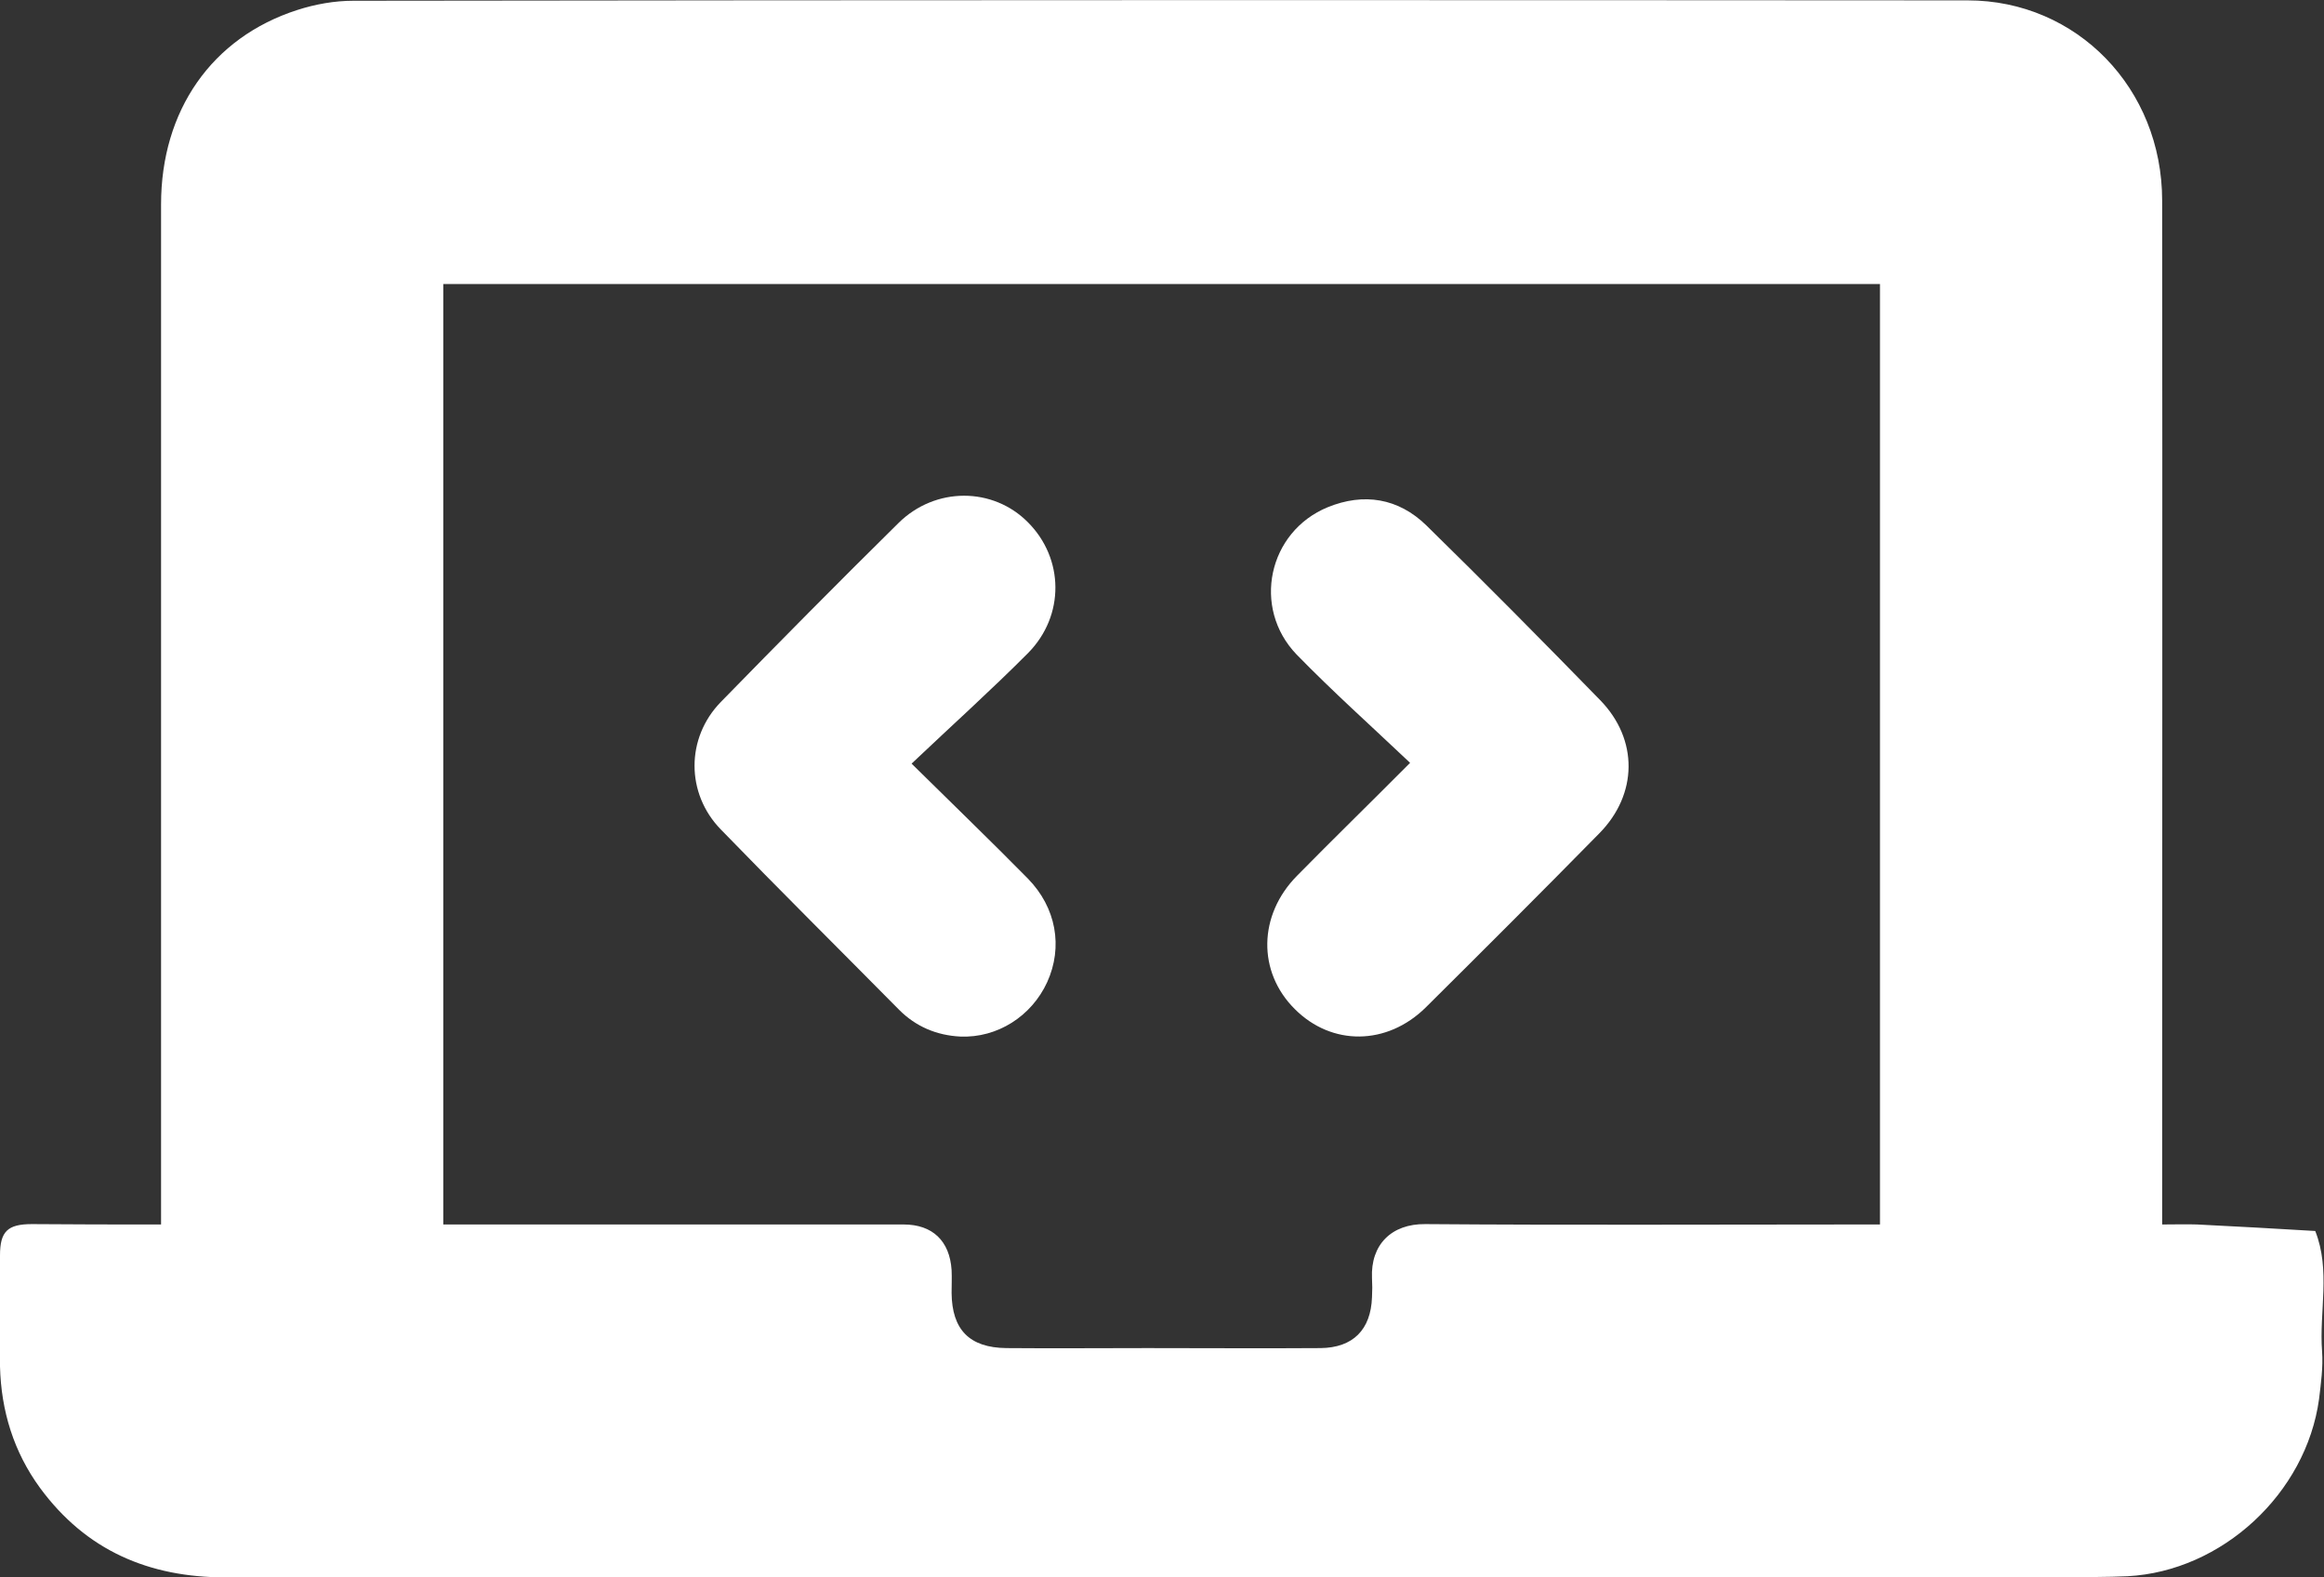
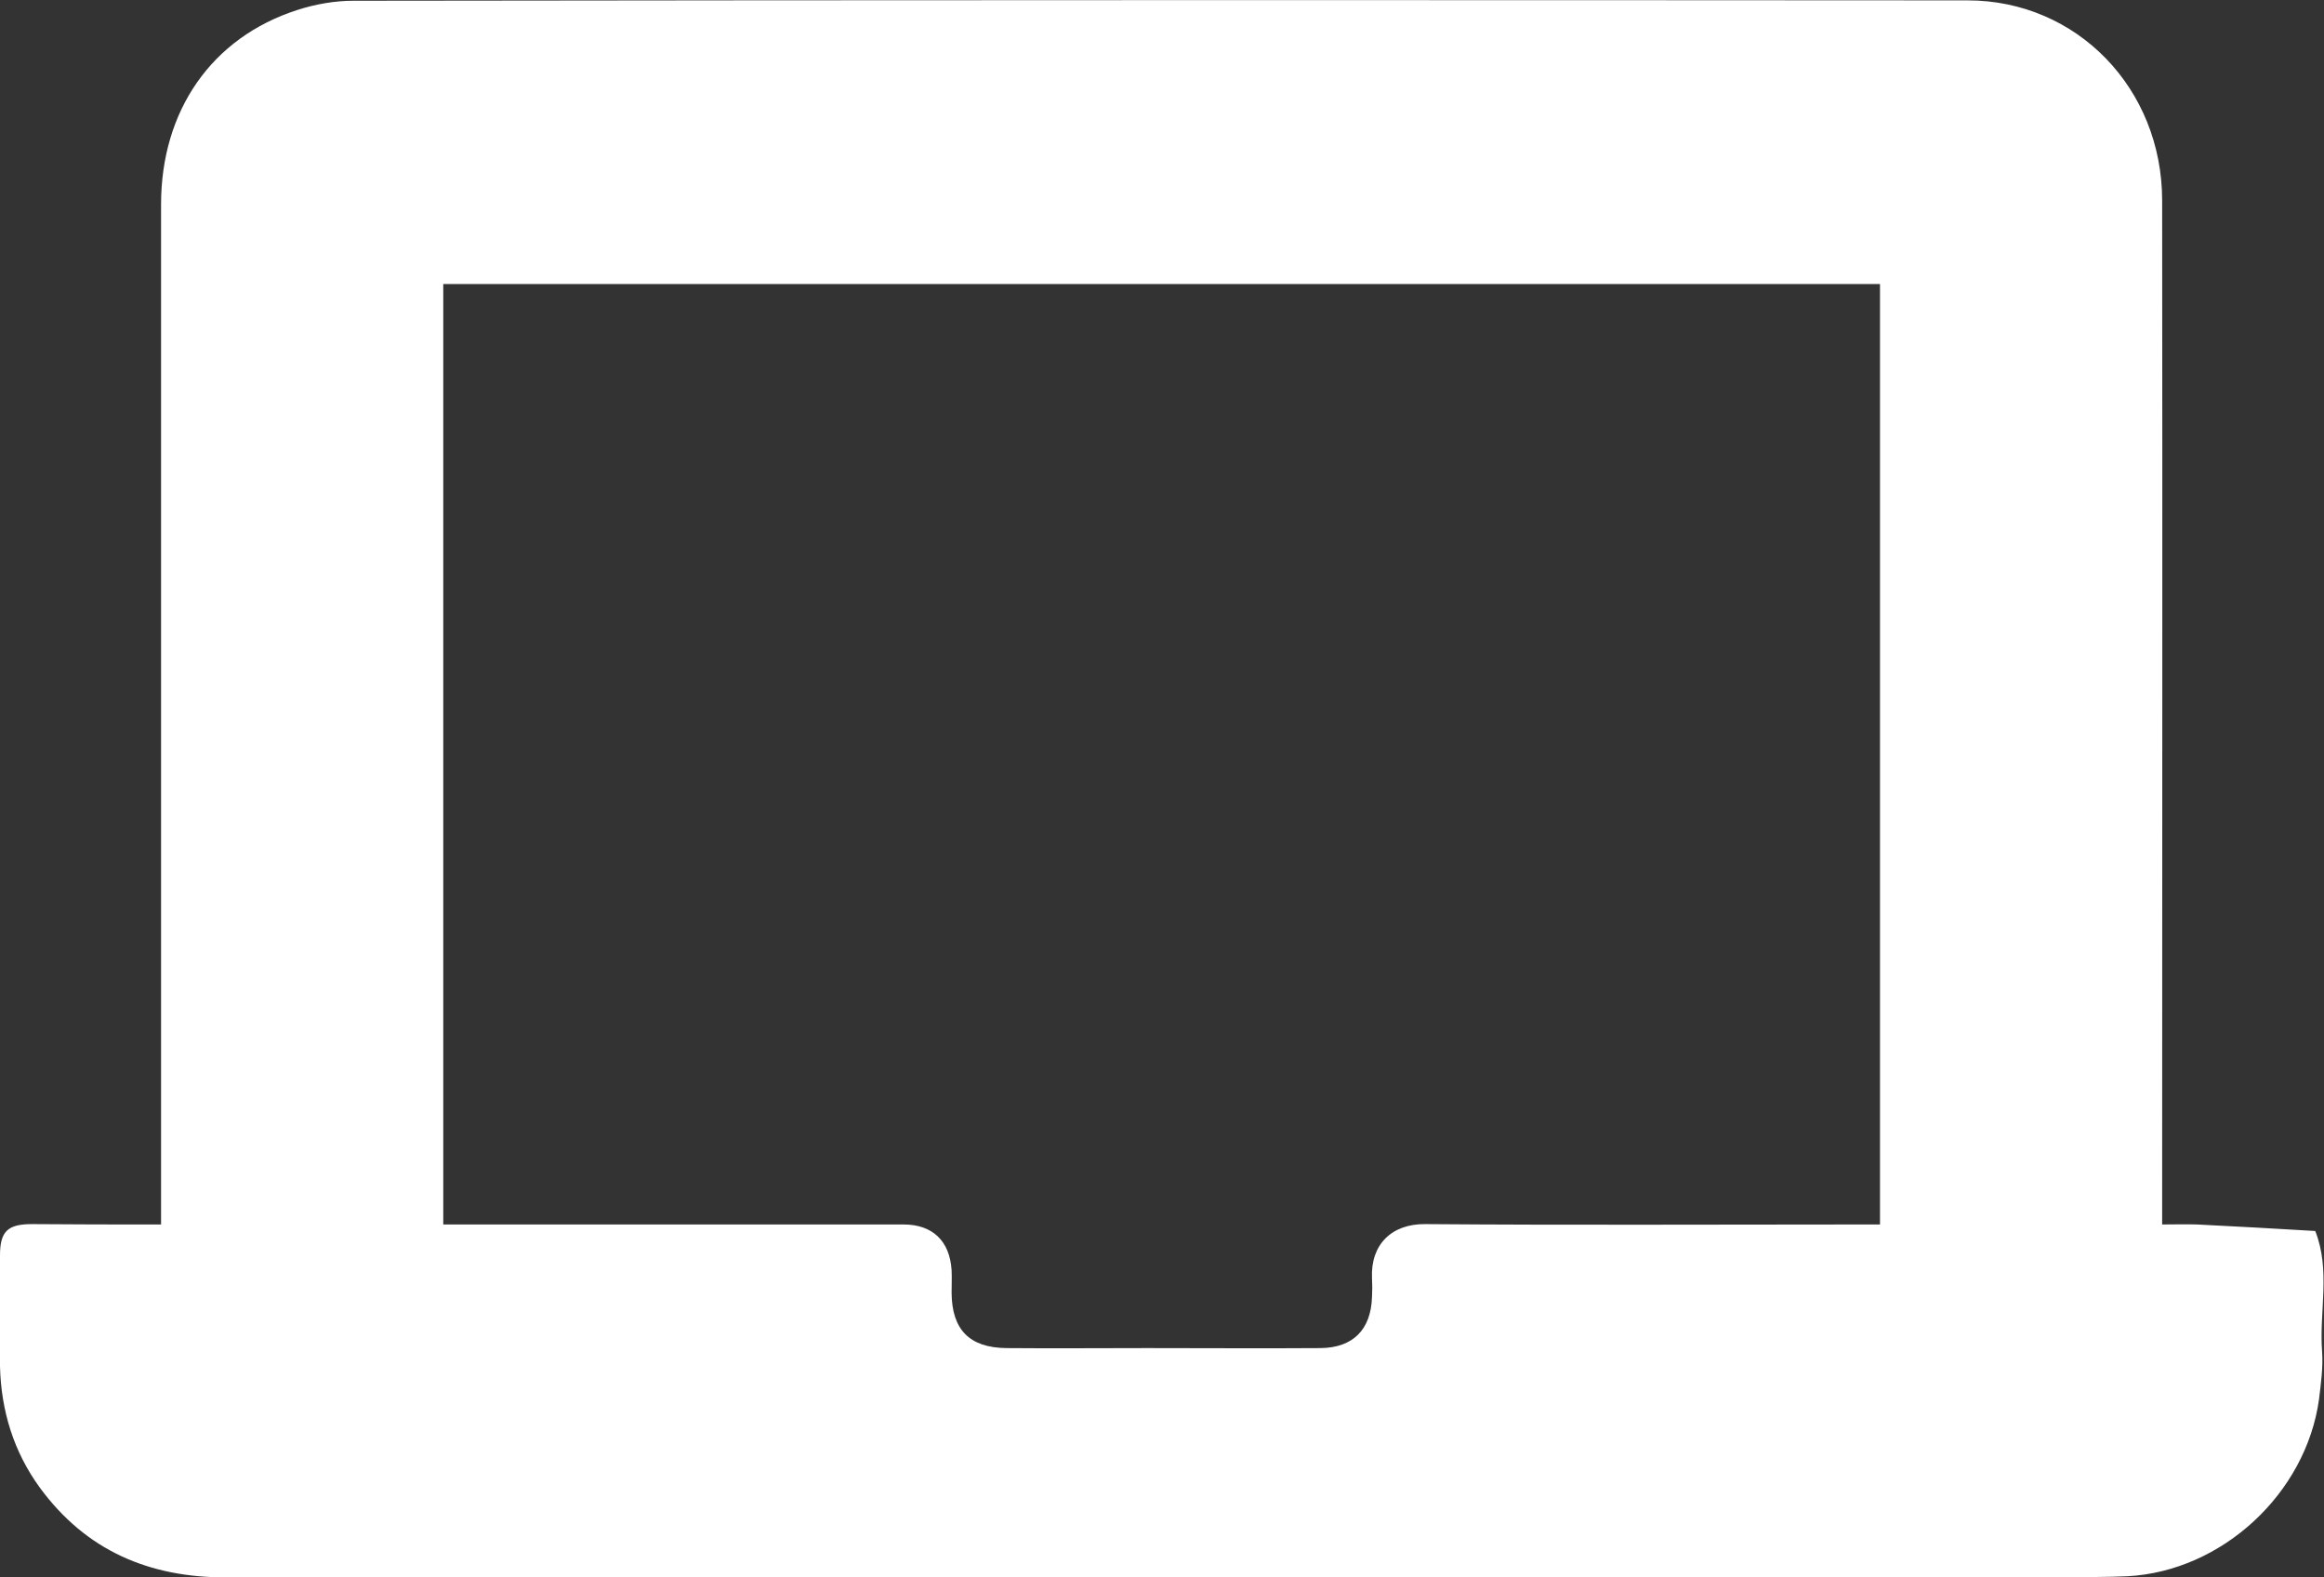
<svg xmlns="http://www.w3.org/2000/svg" width="56" height="38" viewBox="0 0 56 38" fill="none">
  <rect x="0" y="0" width="56" height="38" fill="#333333" stroke="none" />
  <g clip-path="url(#clip0_271_11670)">
    <path d="M3.881 29.498C3.881 29.24 3.881 29.046 3.881 28.843C3.881 20.867 3.881 12.891 3.881 4.924C3.881 2.665 5.102 0.903 7.166 0.24C7.597 0.101 8.065 0.018 8.515 0.018C21.48 -0 34.446 -0 47.411 0.009C50.045 0.009 52.1 2.13 52.1 4.832C52.109 12.835 52.1 20.839 52.1 28.843C52.1 29.037 52.1 29.24 52.1 29.498C52.403 29.498 52.678 29.489 52.944 29.498C53.889 29.544 54.844 29.599 55.789 29.655C56.165 30.605 55.881 31.591 55.954 32.559C55.981 32.937 55.926 33.325 55.881 33.703C55.569 35.98 53.541 37.852 51.265 37.972C51.017 37.981 50.779 37.99 50.531 37.99C35.501 37.99 20.471 37.99 5.441 38C3.588 38 2.074 37.354 0.963 35.842C0.33 34.975 0.027 33.989 -0 32.919C-0.018 32.025 -0.009 31.139 -0 30.245C-0 29.664 0.183 29.489 0.771 29.489C1.789 29.498 2.798 29.498 3.881 29.498ZM45.301 29.498C45.301 21.909 45.301 14.375 45.301 6.842C33.739 6.842 22.224 6.842 10.681 6.842C10.681 14.403 10.681 21.927 10.681 29.498C10.901 29.498 11.084 29.498 11.268 29.498C14.773 29.498 18.269 29.498 21.774 29.498C22.471 29.498 22.884 29.895 22.93 30.595C22.939 30.78 22.93 30.964 22.93 31.148C22.939 32.034 23.361 32.467 24.252 32.476C25.38 32.486 26.518 32.476 27.647 32.476C29.041 32.476 30.427 32.486 31.822 32.476C32.602 32.467 33.033 32.034 33.06 31.25C33.069 31.093 33.069 30.946 33.06 30.789C33.024 29.987 33.528 29.48 34.345 29.489C37.804 29.516 41.254 29.498 44.714 29.498C44.897 29.498 45.081 29.498 45.301 29.498Z" fill="white" />
-     <path d="M21.966 18.396C22.976 19.392 23.884 20.268 24.765 21.162C25.453 21.863 25.619 22.813 25.233 23.661C24.857 24.482 24.031 25.008 23.141 24.971C22.572 24.943 22.067 24.731 21.664 24.325C20.232 22.877 18.782 21.439 17.369 19.982C16.525 19.115 16.525 17.778 17.369 16.911C18.782 15.464 20.205 14.025 21.645 12.605C22.535 11.72 23.93 11.729 24.774 12.587C25.637 13.454 25.664 14.827 24.774 15.731C23.884 16.625 22.939 17.474 21.966 18.396Z" fill="white" />
-     <path d="M33.978 18.377C33.033 17.483 32.106 16.653 31.244 15.768C30.161 14.643 30.556 12.808 31.996 12.218C32.859 11.867 33.694 11.996 34.373 12.66C35.786 14.043 37.172 15.445 38.557 16.865C39.484 17.815 39.465 19.134 38.539 20.074C37.153 21.485 35.758 22.877 34.355 24.27C33.419 25.192 32.088 25.201 31.198 24.307C30.299 23.412 30.317 22.047 31.253 21.098C32.106 20.231 32.987 19.373 33.978 18.377Z" fill="white" />
  </g>
  <defs>
    <clipPath id="clip0_271_11670">
      <rect width="56" height="38" fill="white" />
    </clipPath>
  </defs>
</svg>